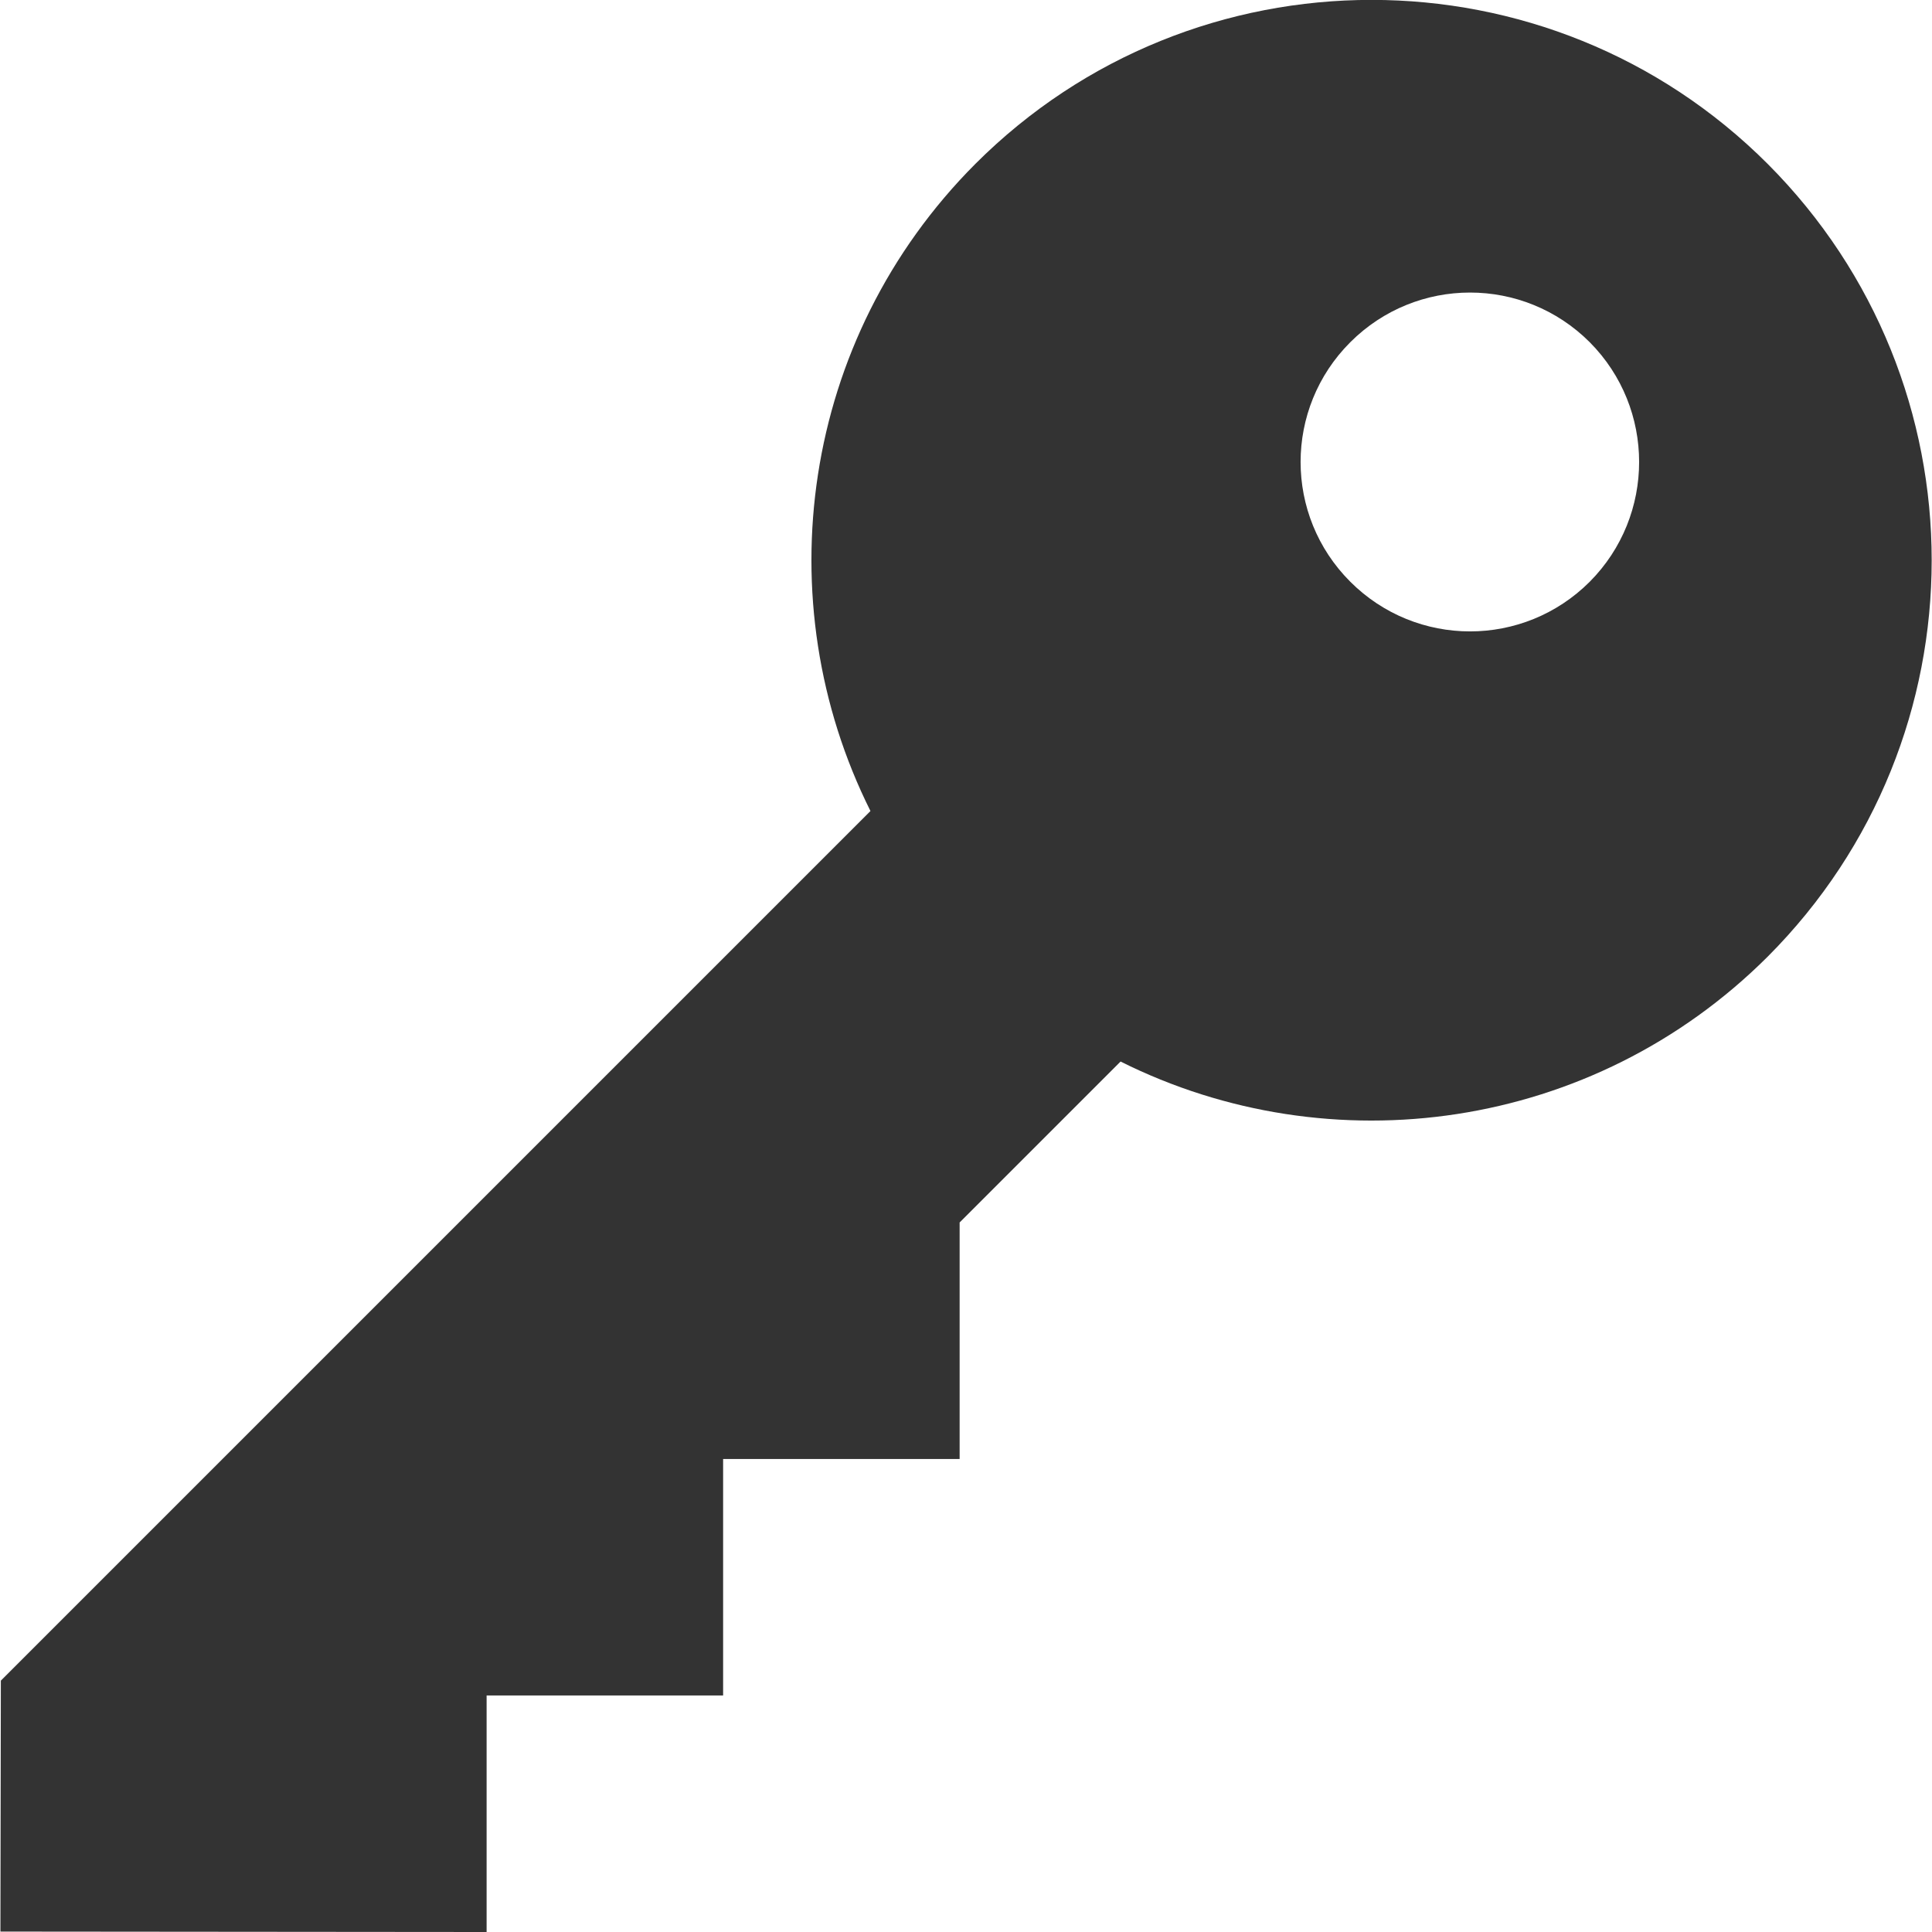
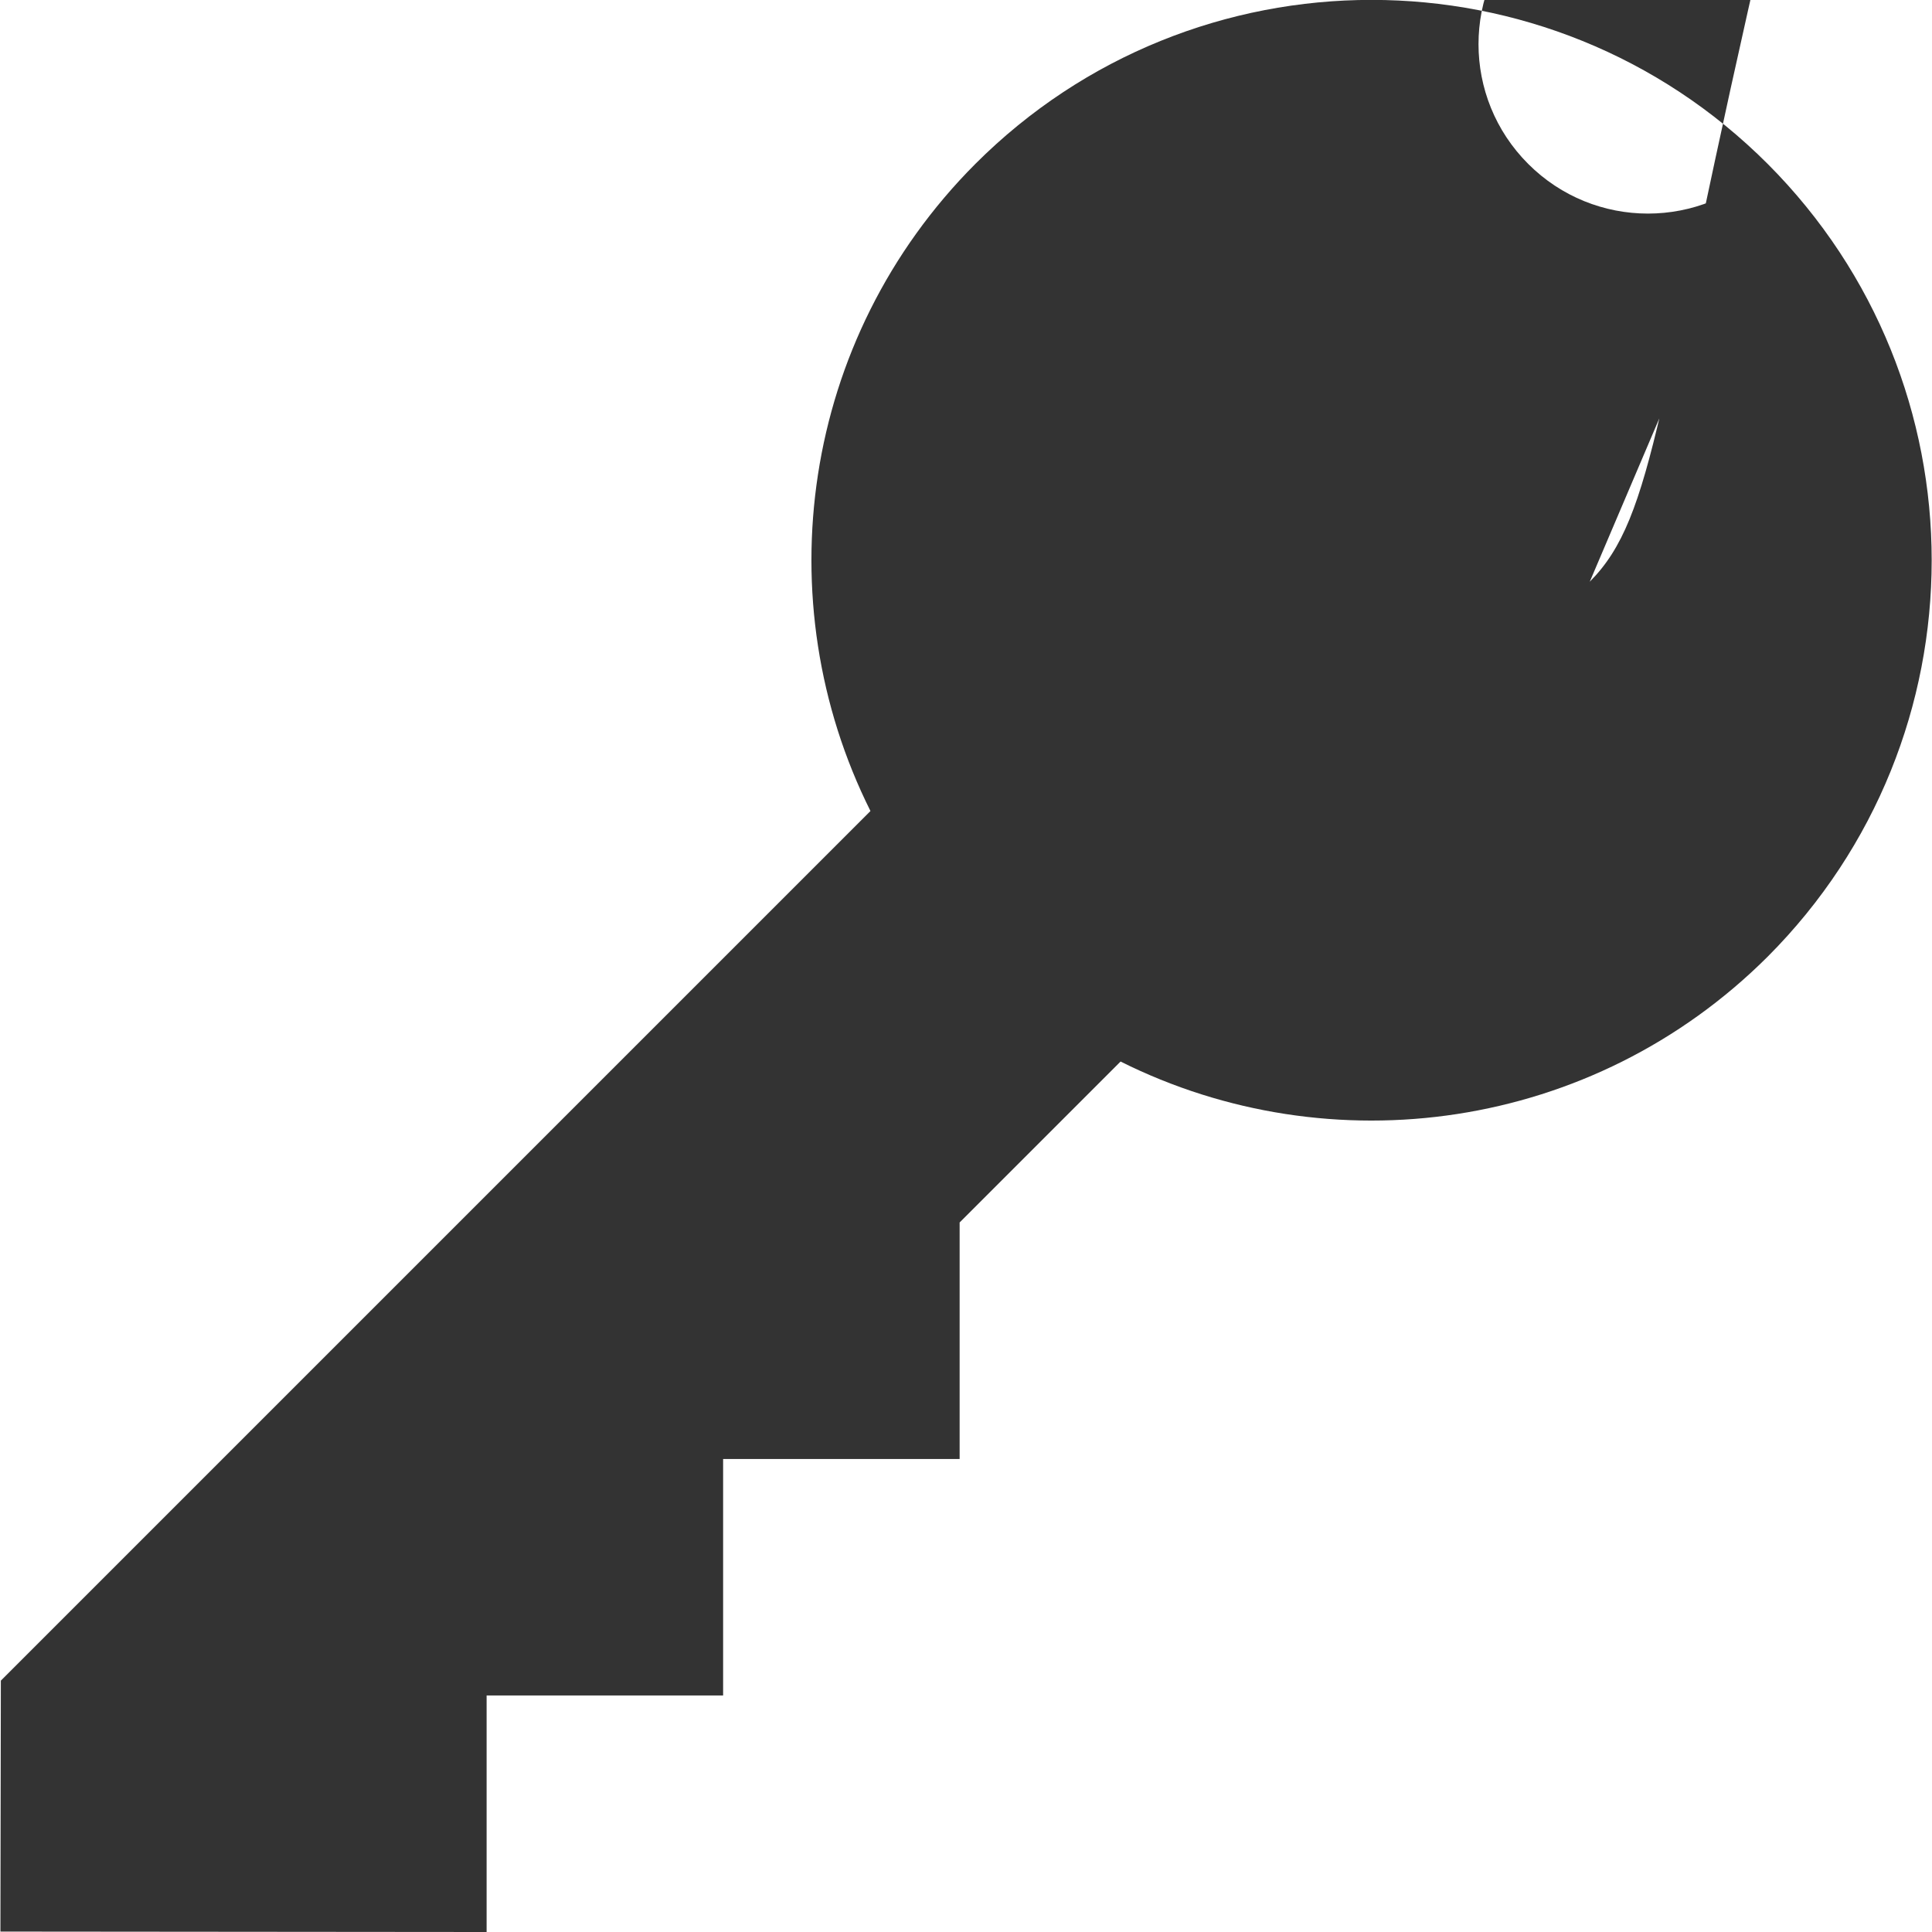
<svg xmlns="http://www.w3.org/2000/svg" version="1.1" id="Layer_1" x="0px" y="0px" viewBox="0 0 455 455" style="enable-background:new 0 0 455 455;" xml:space="preserve">
  <style type="text/css">
	.st0{fill:#333333;}
</style>
-   <path class="st0" d="M416.3,38.6c-51.5-51.5-135.1-51.5-186.6,0C188.5,79.9,180.3,141.6,205,191L0.2,395.8l-0.1,59.1l114.5,0.1  v-55.7h55.7v-55.7H226v-55.7l37.9-37.9c49.4,24.7,111.1,16.5,152.4-24.7C467.8,173.7,467.8,90.2,416.3,38.6z M374.4,137  c-15.6,15.6-40.8,15.6-56.4,0s-15.6-40.8,0-56.4s40.8-15.6,56.4,0C389.9,96.2,389.9,121.4,374.4,137z" />
+   <path class="st0" d="M416.3,38.6c-51.5-51.5-135.1-51.5-186.6,0C188.5,79.9,180.3,141.6,205,191L0.2,395.8l-0.1,59.1l114.5,0.1  v-55.7h55.7v-55.7H226v-55.7l37.9-37.9c49.4,24.7,111.1,16.5,152.4-24.7C467.8,173.7,467.8,90.2,416.3,38.6z c-15.6,15.6-40.8,15.6-56.4,0s-15.6-40.8,0-56.4s40.8-15.6,56.4,0C389.9,96.2,389.9,121.4,374.4,137z" />
</svg>